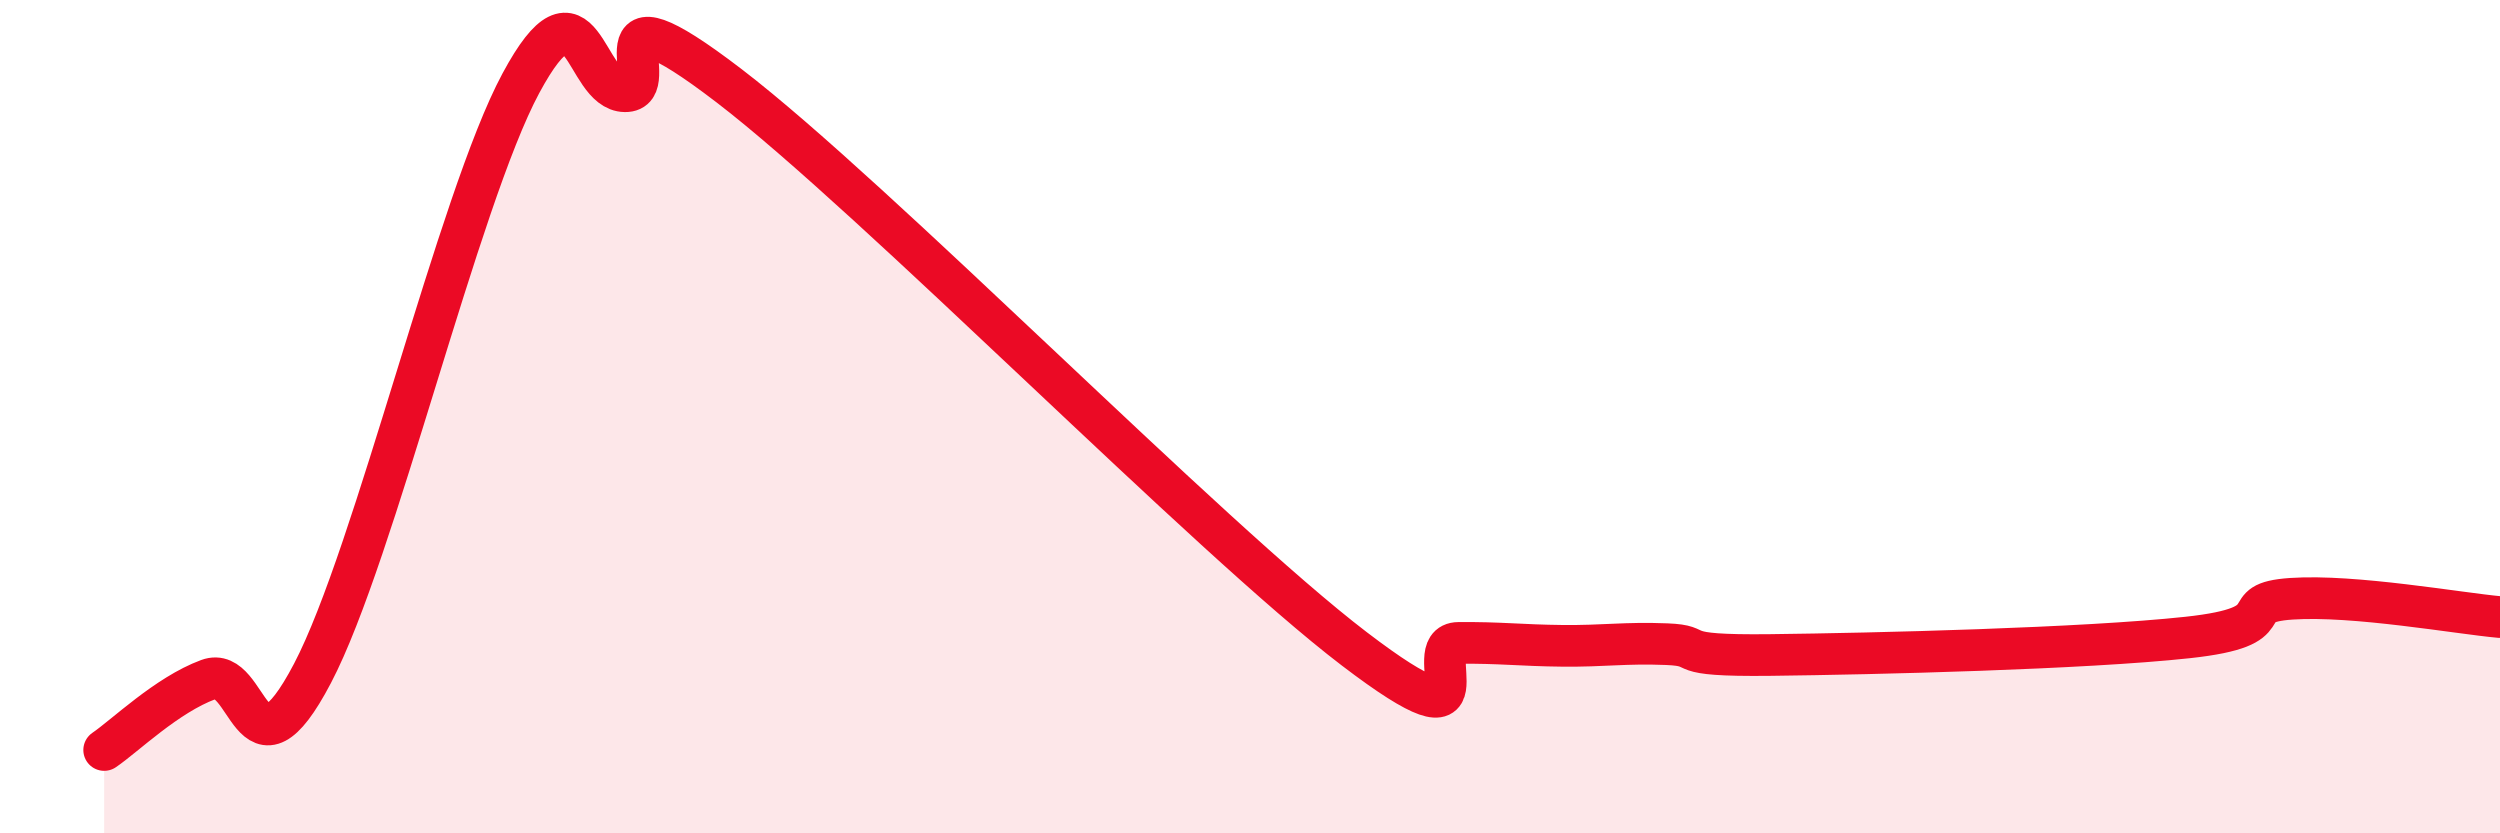
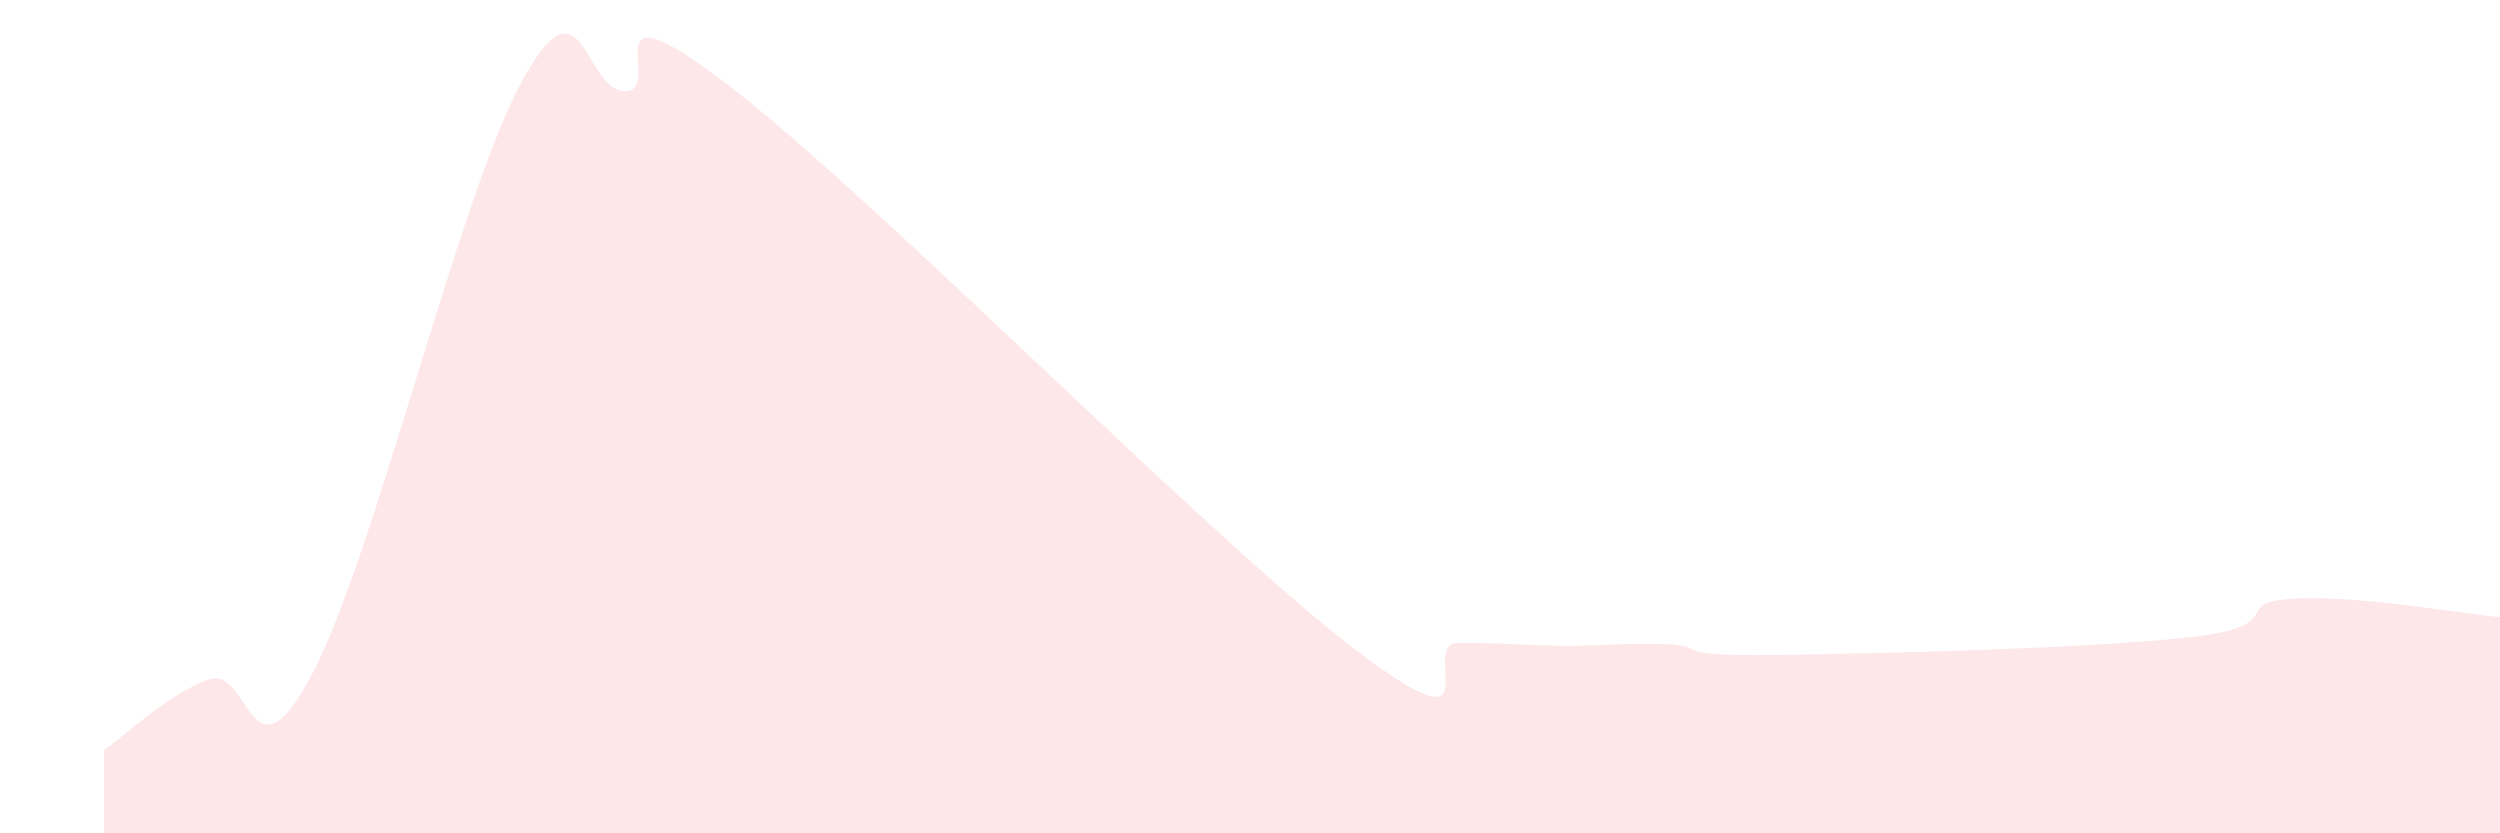
<svg xmlns="http://www.w3.org/2000/svg" width="60" height="20" viewBox="0 0 60 20">
  <path d="M 2.5,18 C 3,17.66 4,16.68 5,16.31 C 6,15.94 6,19.02 7.5,16.16 C 9,13.3 11,4.79 12.5,2 C 14,-0.79 14,2.18 15,2.19 C 16,2.2 14,-0.62 17.5,2.06 C 21,4.74 29,12.9 32.5,15.57 C 36,18.24 34,15.44 35,15.43 C 36,15.42 36.5,15.49 37.5,15.5 C 38.5,15.51 39,15.42 40,15.46 C 41,15.5 40,15.75 42.5,15.72 C 45,15.69 50,15.57 52.5,15.3 C 55,15.03 53.5,14.47 55,14.37 C 56.5,14.27 59,14.72 60,14.81L60 20L2.5 20Z" fill="#EB0A25" opacity="0.1" stroke-linecap="round" stroke-linejoin="round" />
-   <path d="M 2.5,18 C 3,17.66 4,16.68 5,16.31 C 6,15.94 6,19.02 7.5,16.16 C 9,13.3 11,4.79 12.5,2 C 14,-0.79 14,2.18 15,2.19 C 16,2.2 14,-0.62 17.5,2.06 C 21,4.74 29,12.9 32.5,15.57 C 36,18.24 34,15.44 35,15.43 C 36,15.42 36.5,15.49 37.5,15.5 C 38.5,15.51 39,15.42 40,15.46 C 41,15.5 40,15.75 42.5,15.72 C 45,15.69 50,15.57 52.5,15.3 C 55,15.03 53.5,14.47 55,14.37 C 56.5,14.27 59,14.72 60,14.81" stroke="#EB0A25" stroke-width="1" fill="none" stroke-linecap="round" stroke-linejoin="round" />
</svg>